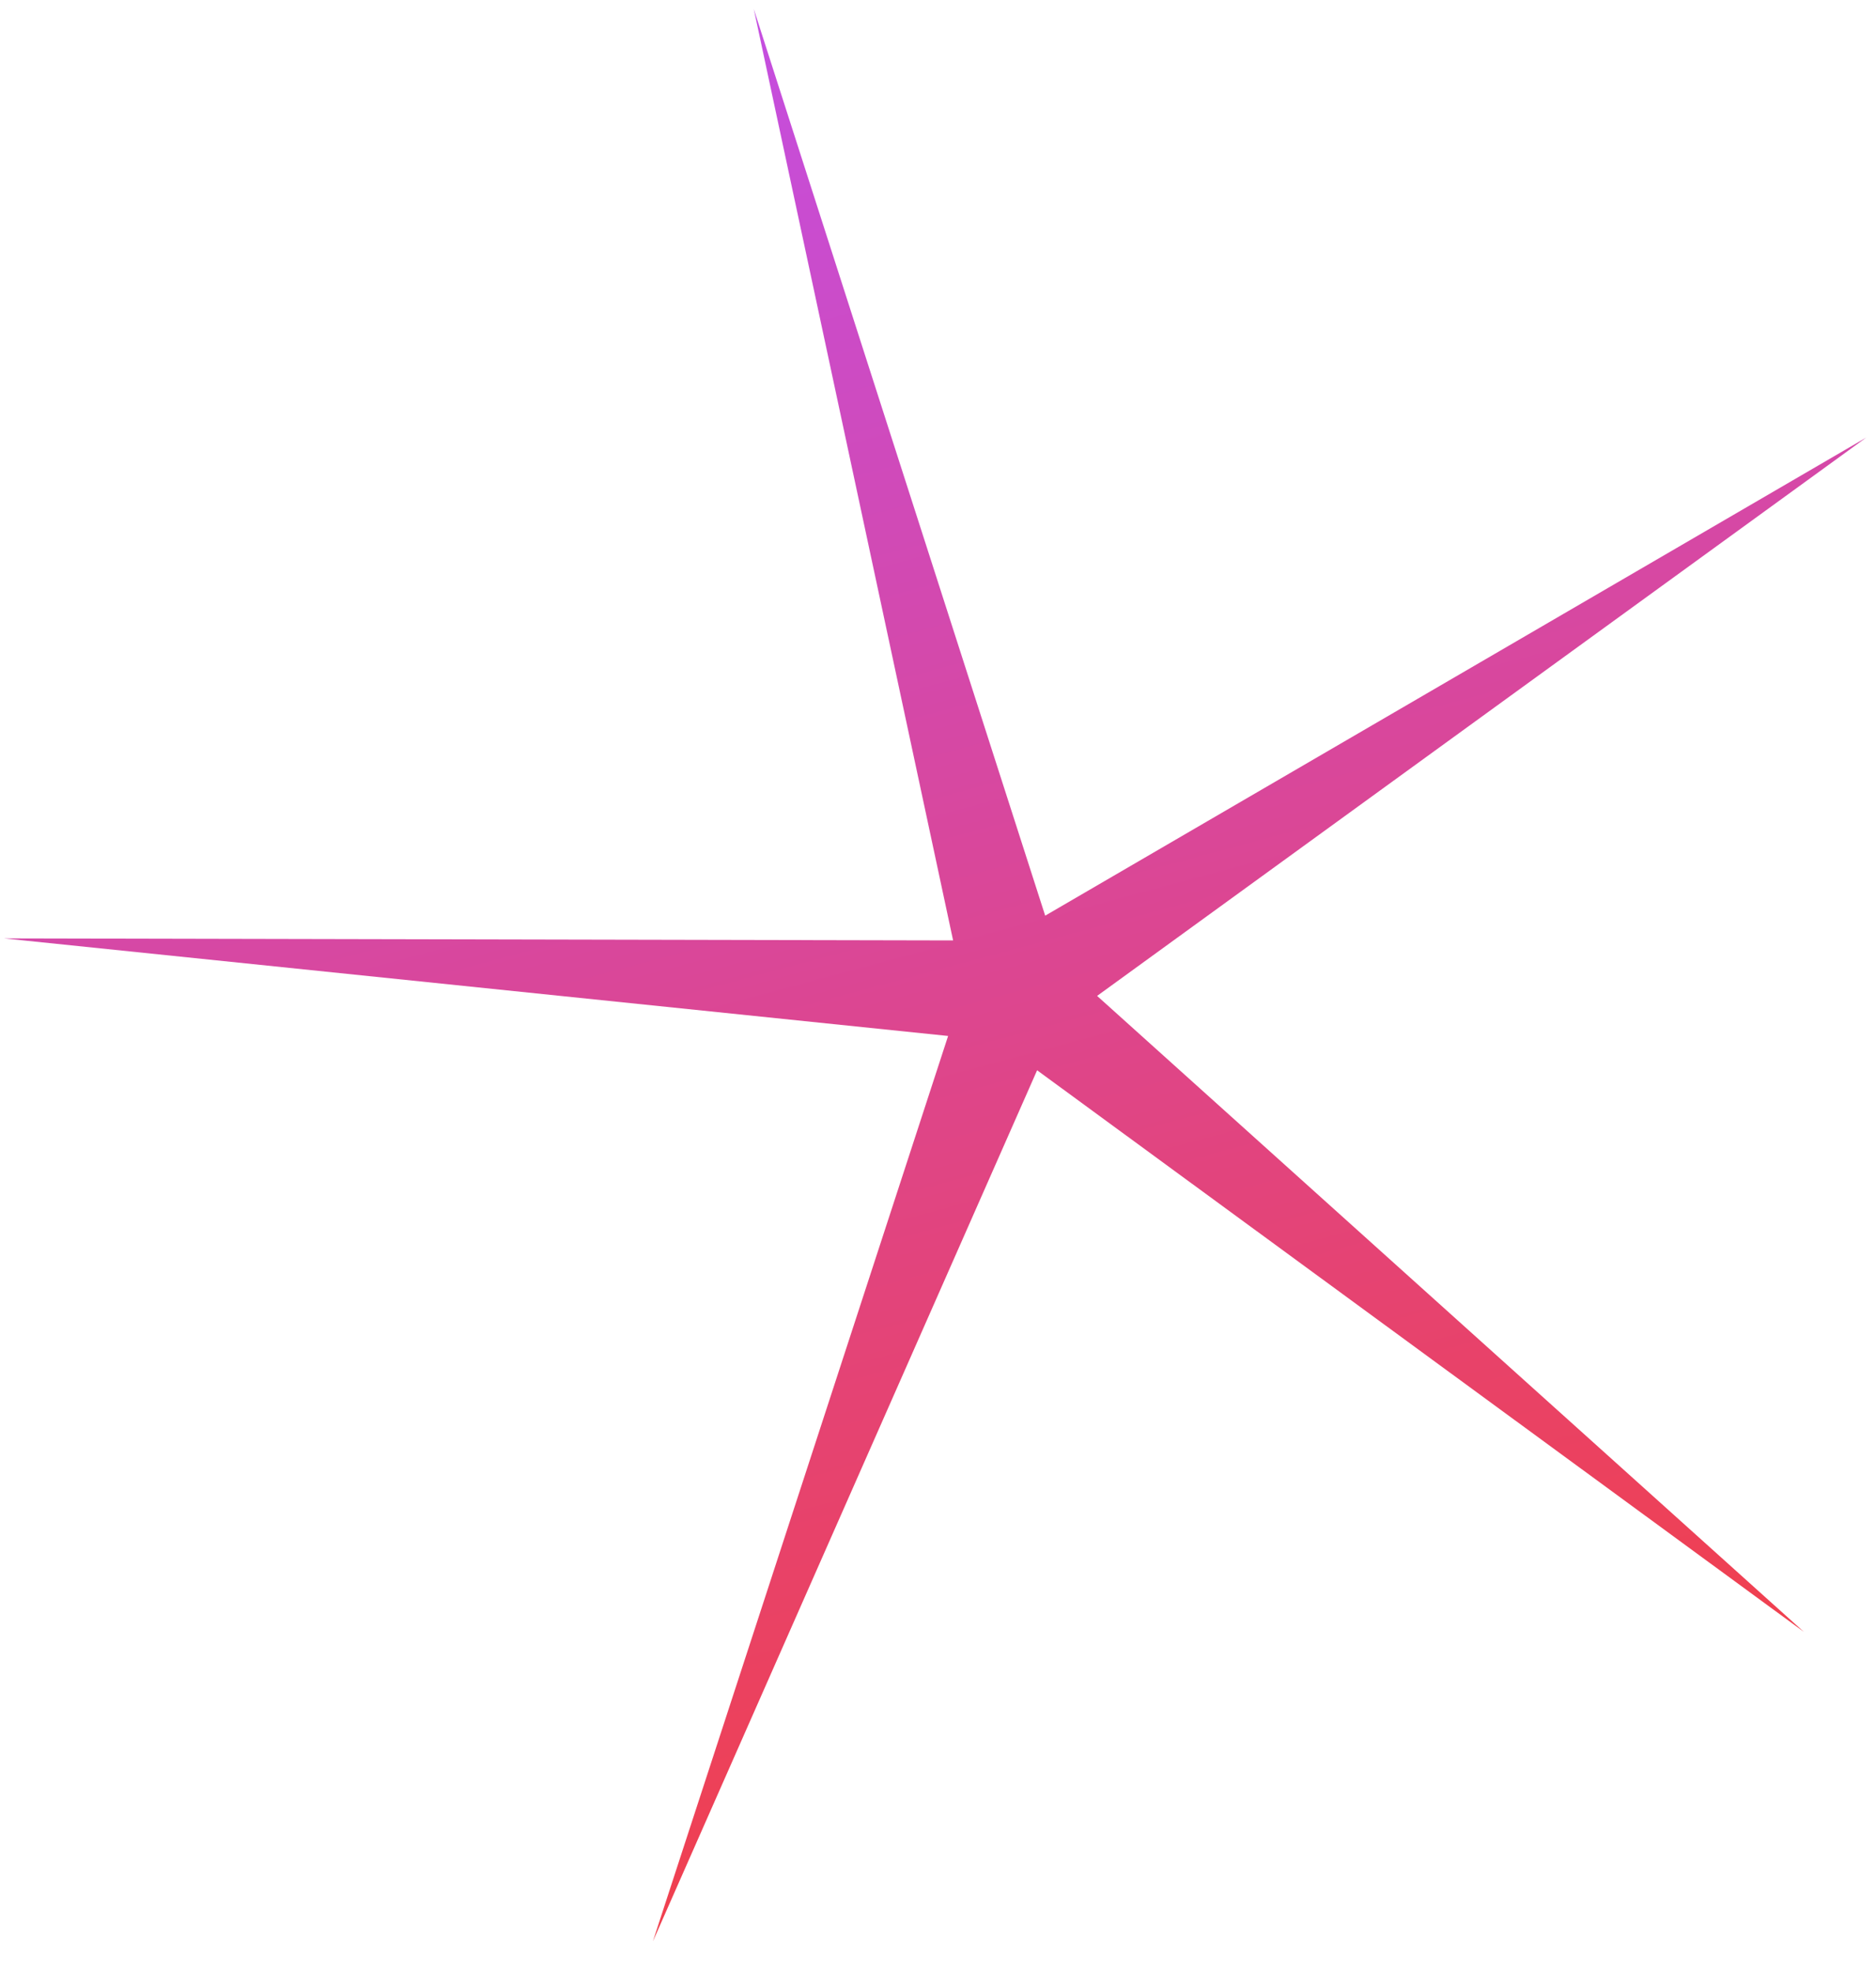
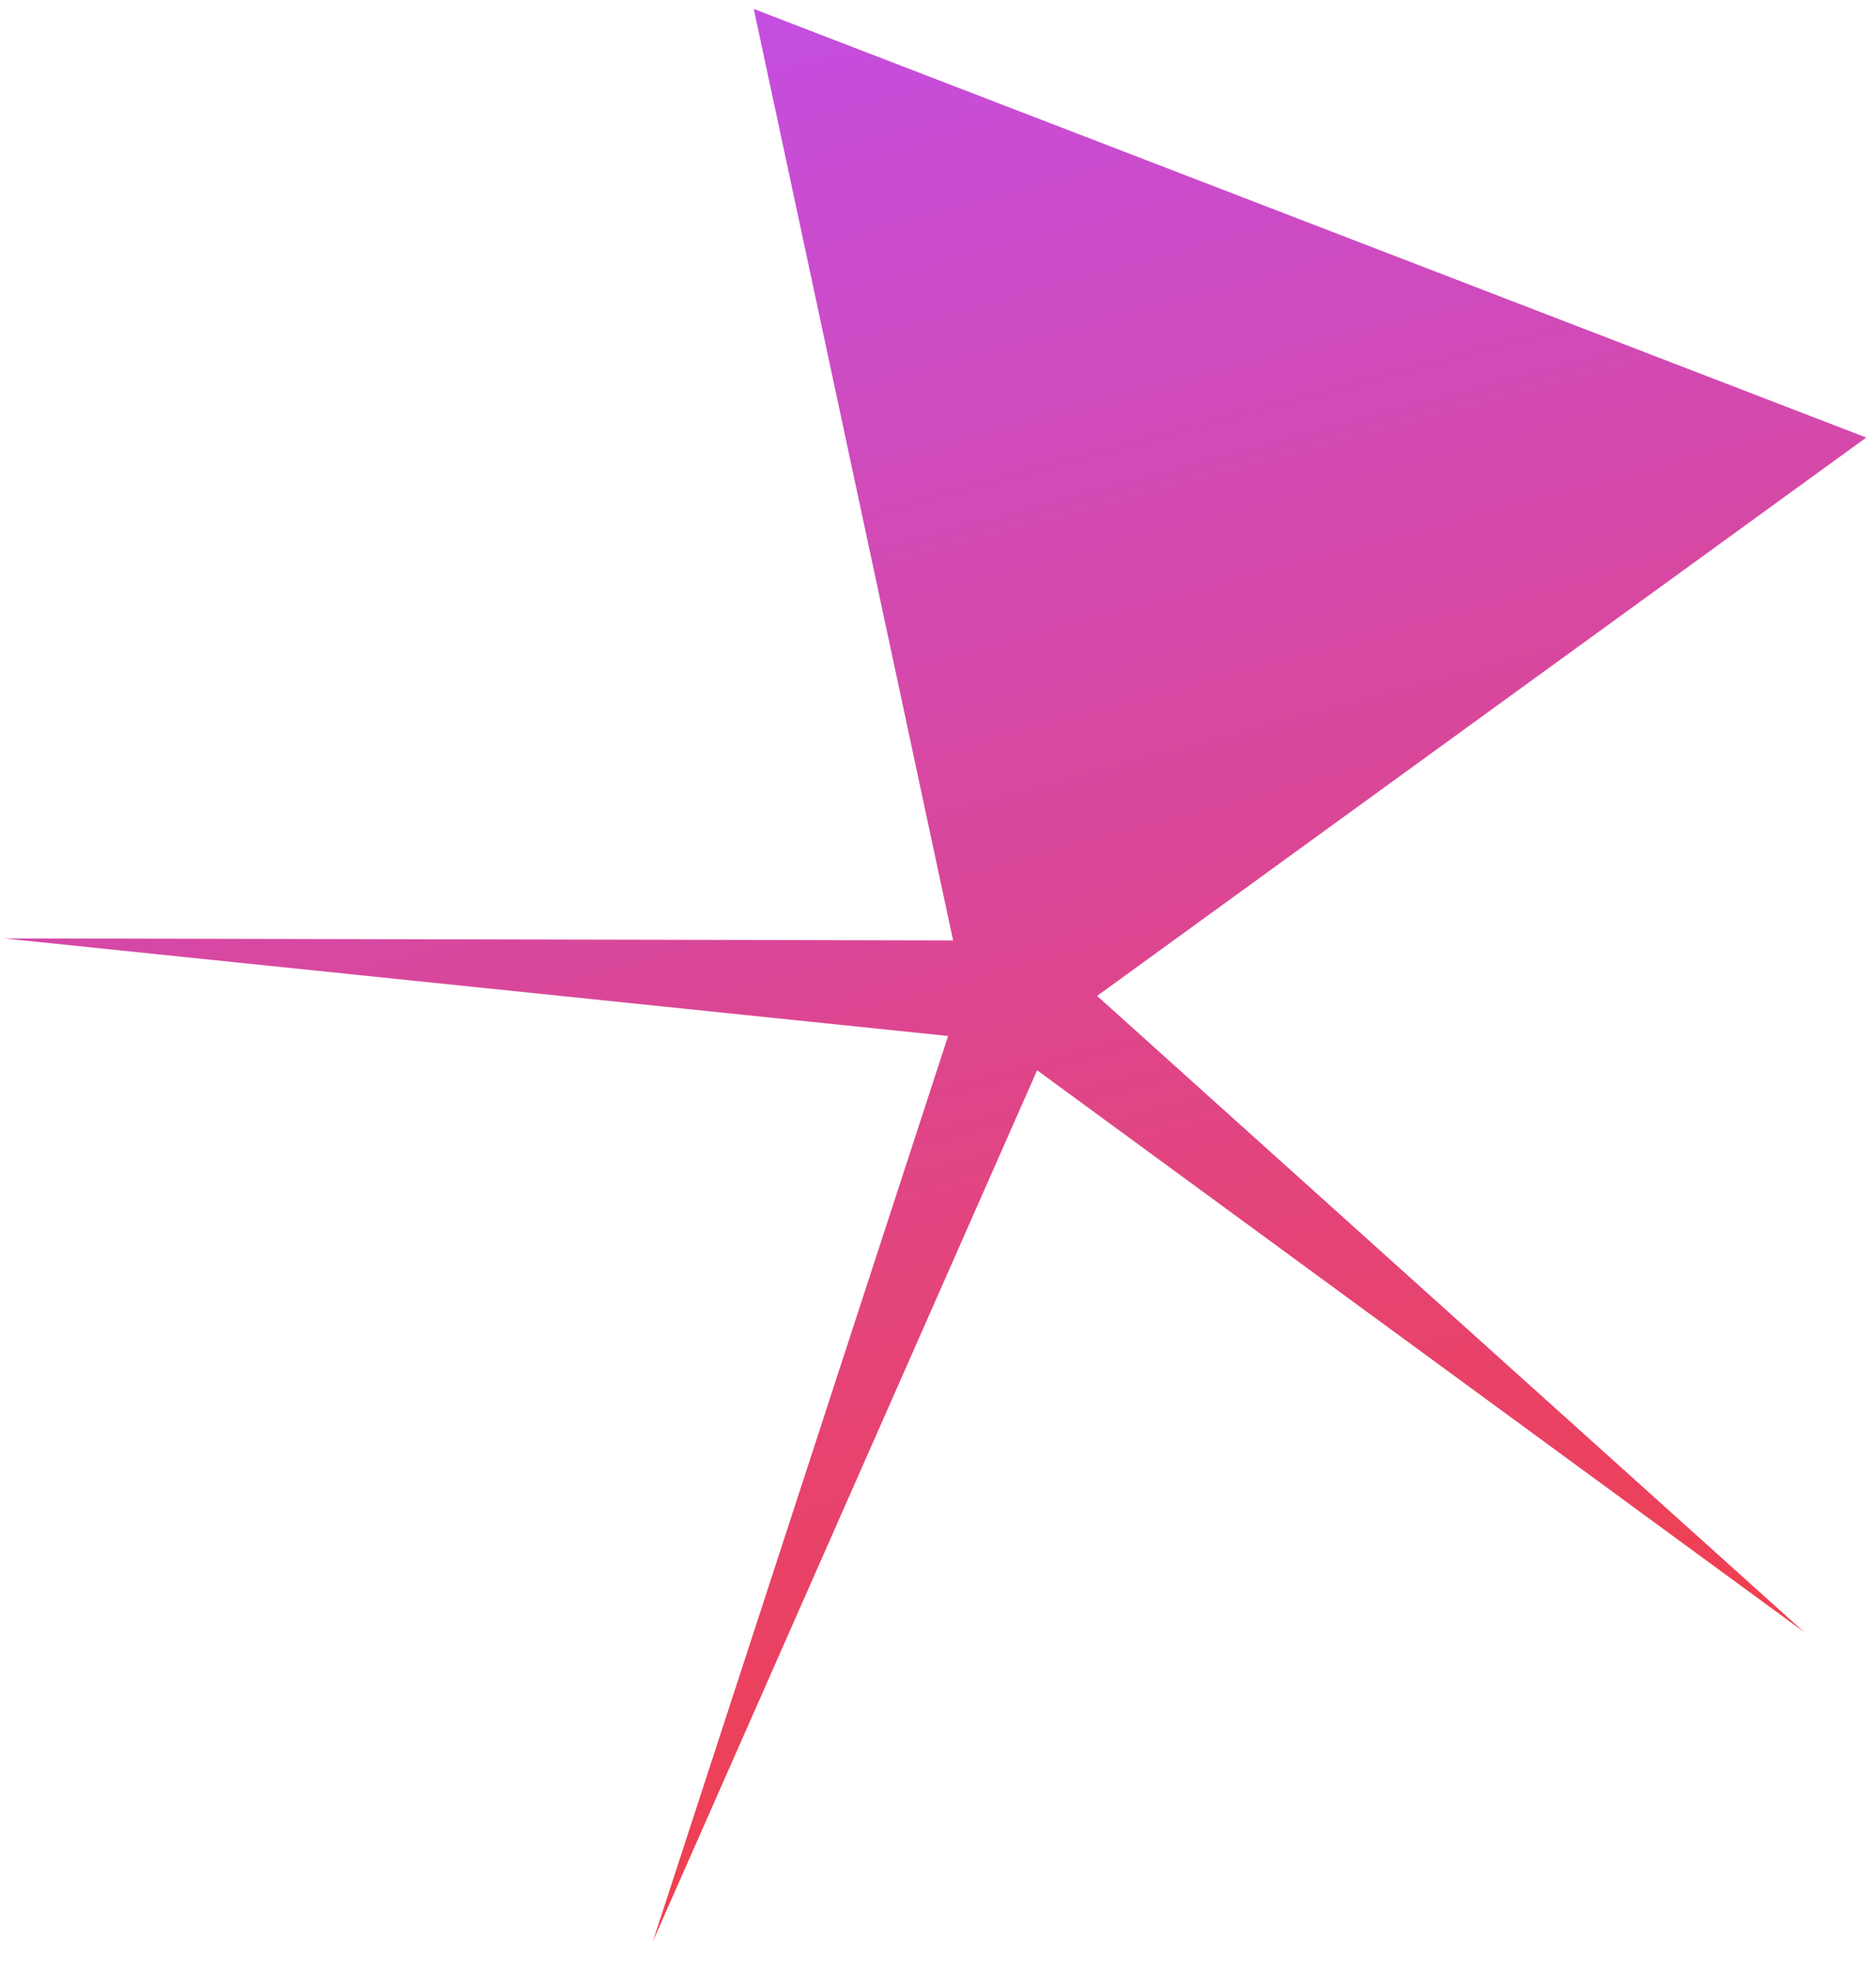
<svg xmlns="http://www.w3.org/2000/svg" width="59" height="62" viewBox="0 0 59 62" fill="none">
-   <path d="M23.706 0.282L32.871 28.802L58.693 13.763L34.504 31.326L56.731 51.33L32.617 33.665L20.533 61.066L29.818 32.586L0.122 29.517L29.975 29.581L23.706 0.282Z" fill="url(#paint0_linear_1080_3724)" />
+   <path d="M23.706 0.282L58.693 13.763L34.504 31.326L56.731 51.33L32.617 33.665L20.533 61.066L29.818 32.586L0.122 29.517L29.975 29.581L23.706 0.282Z" fill="url(#paint0_linear_1080_3724)" />
  <defs>
    <linearGradient id="paint0_linear_1080_3724" x1="23.706" y1="0.282" x2="40.325" y2="62.07" gradientUnits="userSpaceOnUse">
      <stop stop-color="#C44EE1" />
      <stop offset="1" stop-color="#F53E3E" />
    </linearGradient>
  </defs>
</svg>